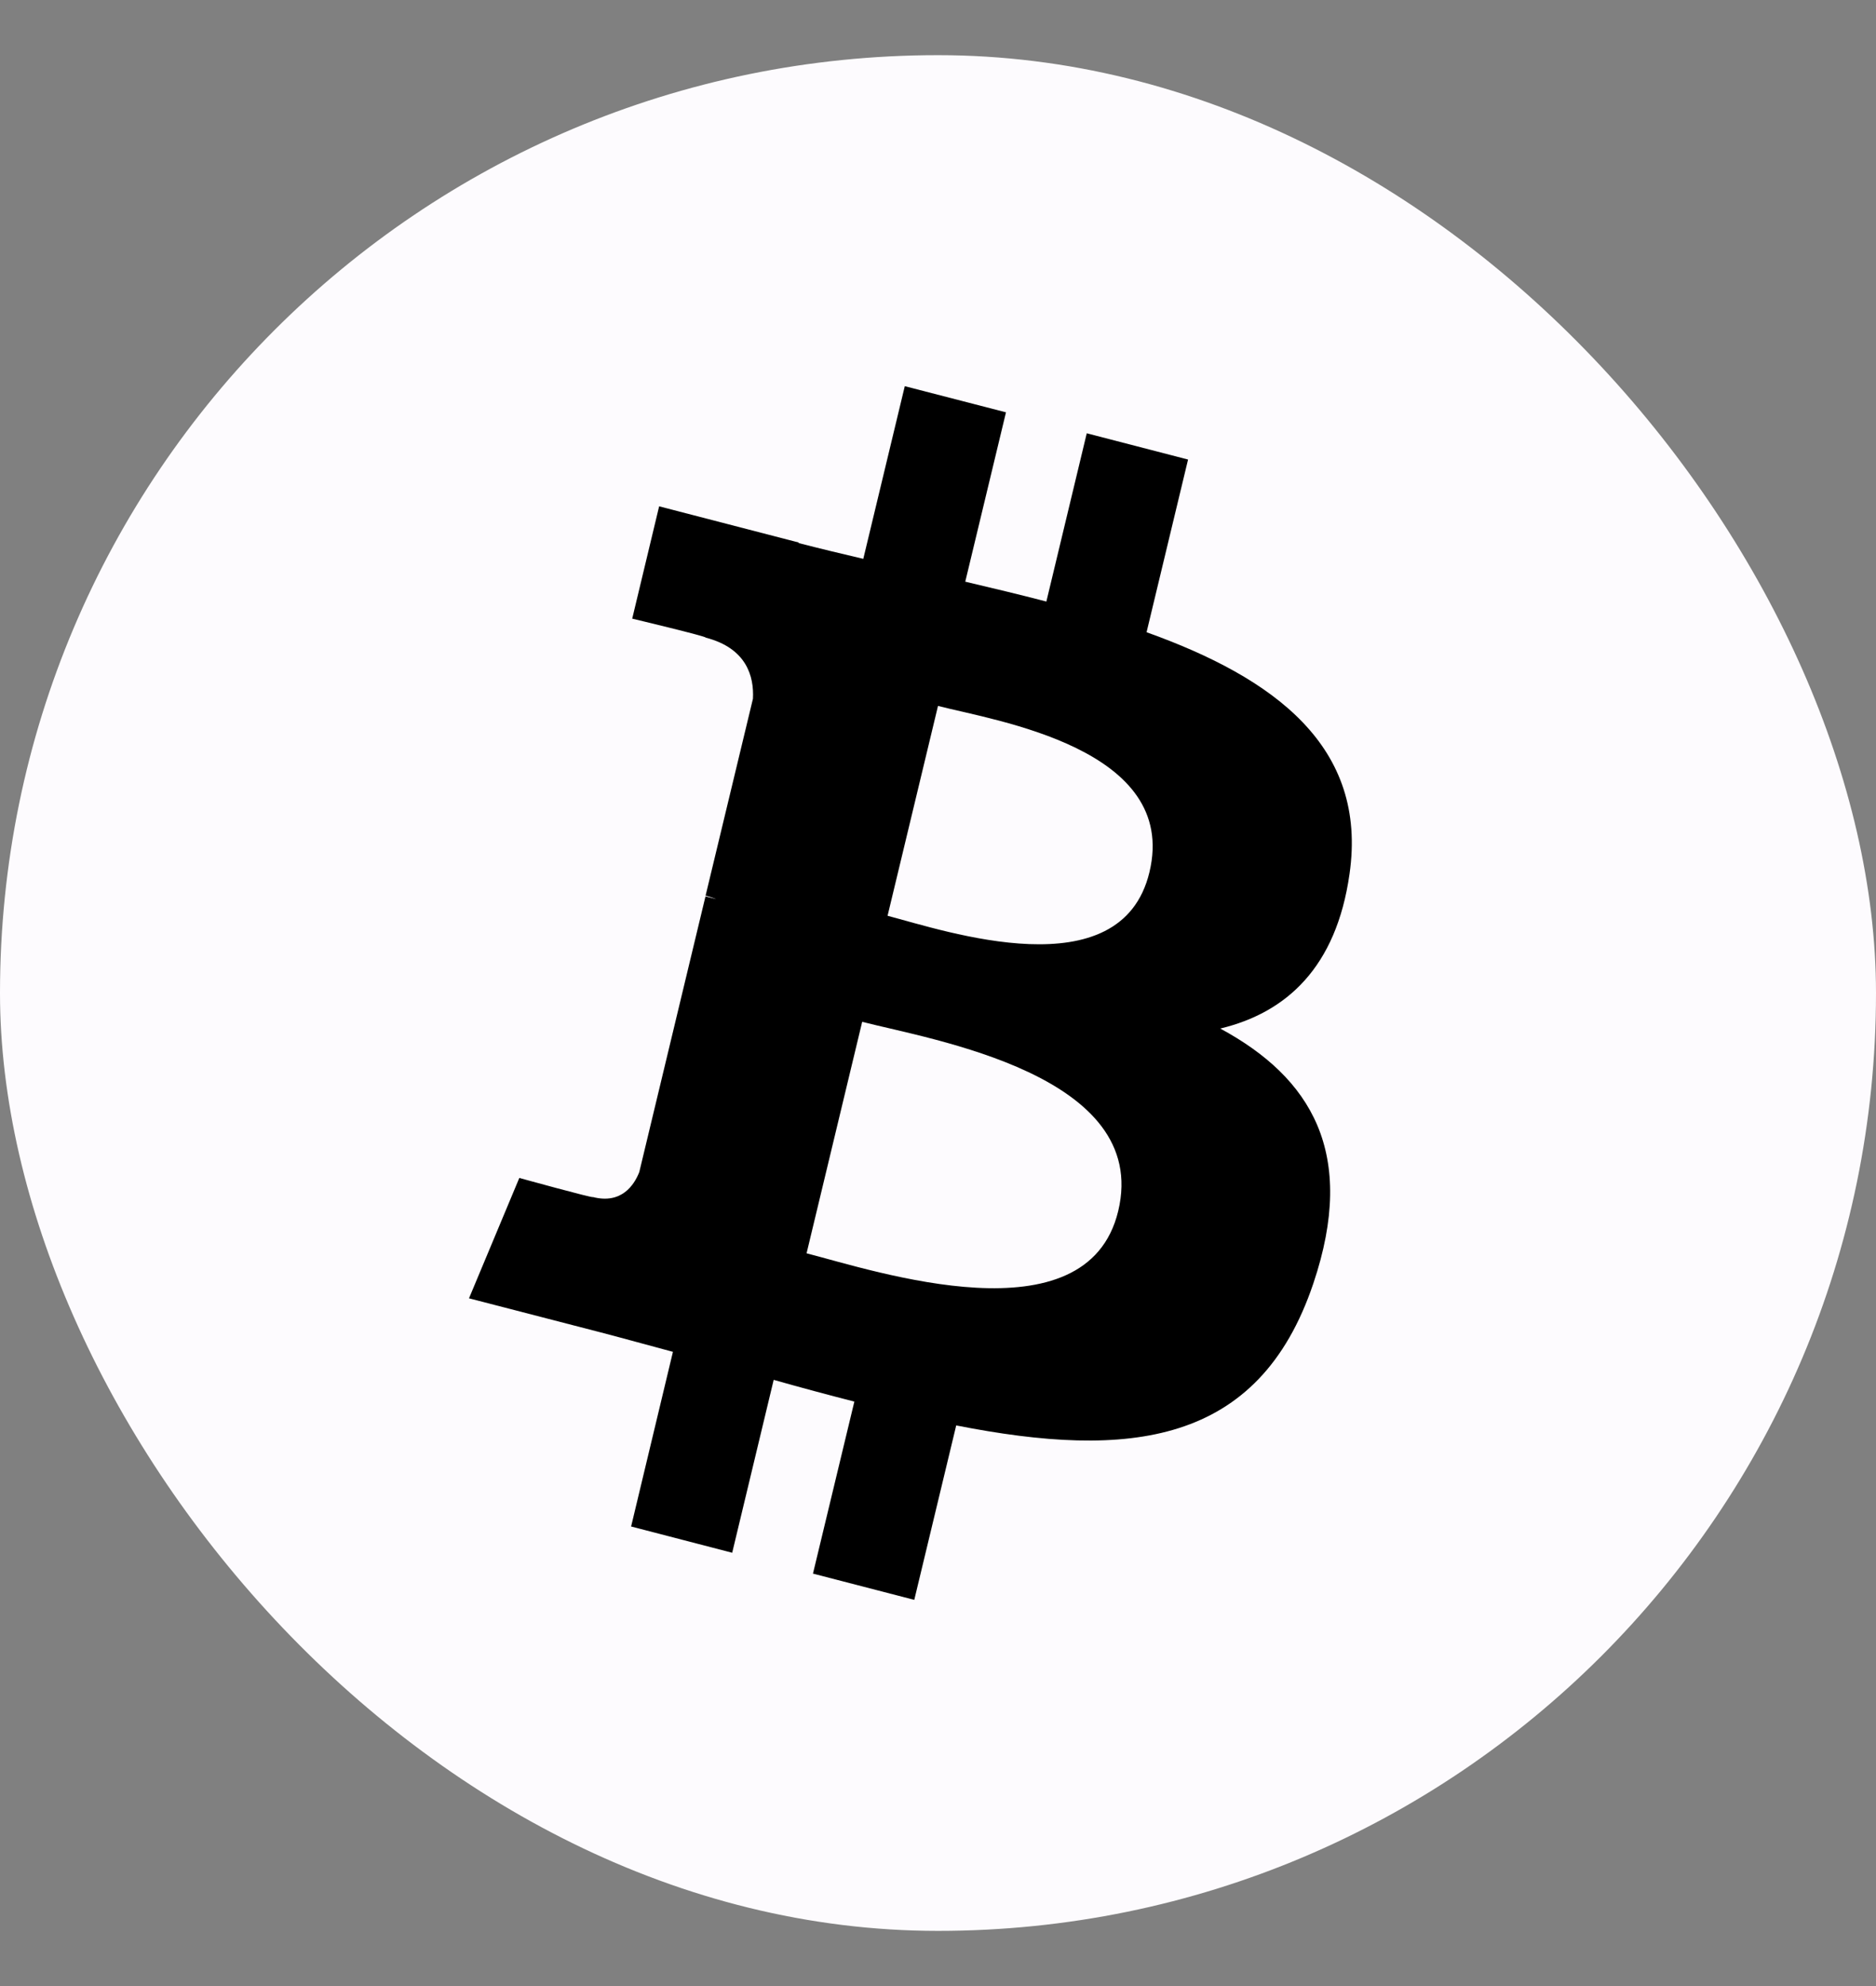
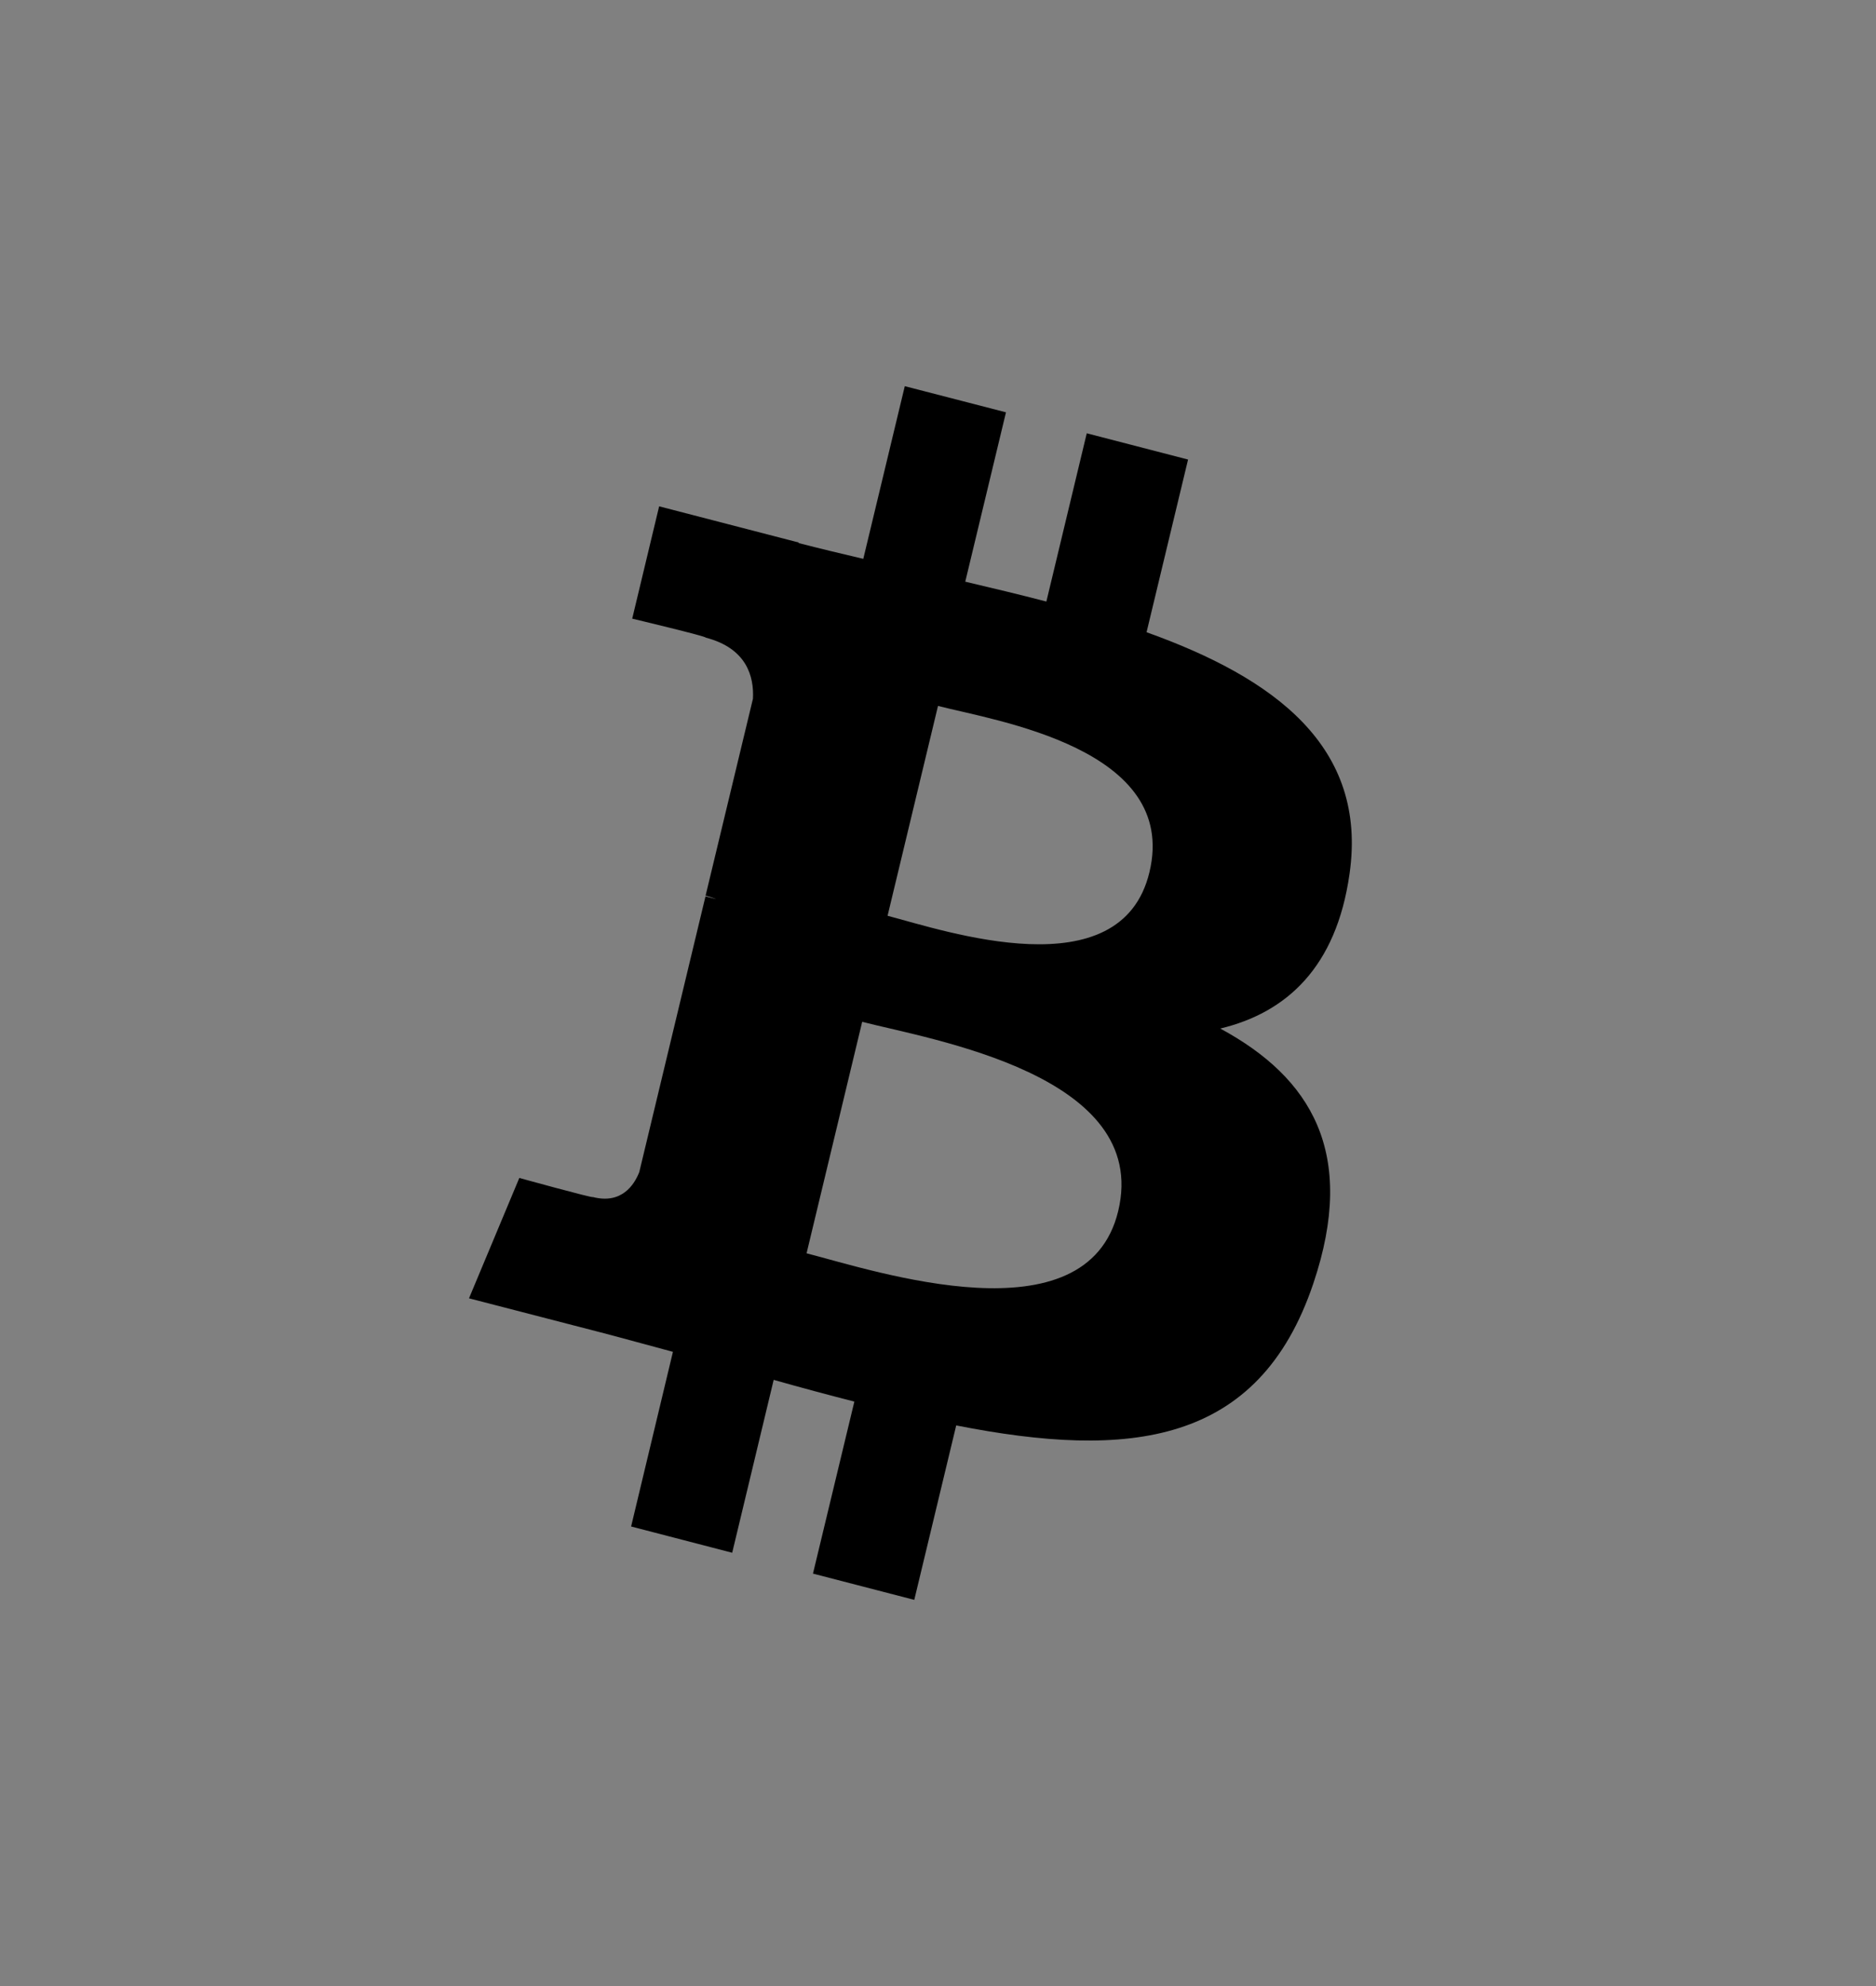
<svg xmlns="http://www.w3.org/2000/svg" width="17" height="18" viewBox="0 0 17 18" fill="none">
  <rect x="0" y="0" width="17" height="18" fill="#808080" stroke="none" />
-   <rect y="0.5" width="17" height="17" rx="8.5" fill="#FDFBFE" />
  <path d="M12.229 7.922C12.396 6.766 11.548 6.145 10.39 5.73L10.766 4.165L9.848 3.927L9.482 5.452C9.241 5.389 8.993 5.33 8.747 5.272L9.116 3.737L8.199 3.5L7.823 5.065C7.623 5.018 7.427 4.971 7.237 4.922L7.238 4.917L5.973 4.589L5.729 5.607C5.729 5.607 6.409 5.769 6.395 5.779C6.766 5.875 6.834 6.131 6.823 6.333L6.394 8.117C6.42 8.124 6.453 8.134 6.49 8.149C6.459 8.141 6.427 8.132 6.393 8.124L5.793 10.623C5.747 10.74 5.632 10.916 5.372 10.849C5.382 10.863 4.706 10.676 4.706 10.676L4.25 11.767L5.444 12.076C5.666 12.134 5.884 12.195 6.098 12.252L5.719 13.835L6.635 14.073L7.011 12.506C7.261 12.577 7.504 12.642 7.742 12.703L7.367 14.262L8.285 14.5L8.665 12.919C10.229 13.227 11.406 13.103 11.901 11.633C12.3 10.449 11.881 9.767 11.058 9.322C11.657 9.178 12.109 8.768 12.229 7.922ZM10.133 10.976C9.849 12.159 7.931 11.519 7.309 11.359L7.813 9.261C8.435 9.422 10.429 9.741 10.133 10.976ZM10.416 7.905C10.158 8.981 8.561 8.435 8.043 8.3L8.5 6.398C9.018 6.532 10.686 6.782 10.416 7.905Z" fill="black" />
</svg>